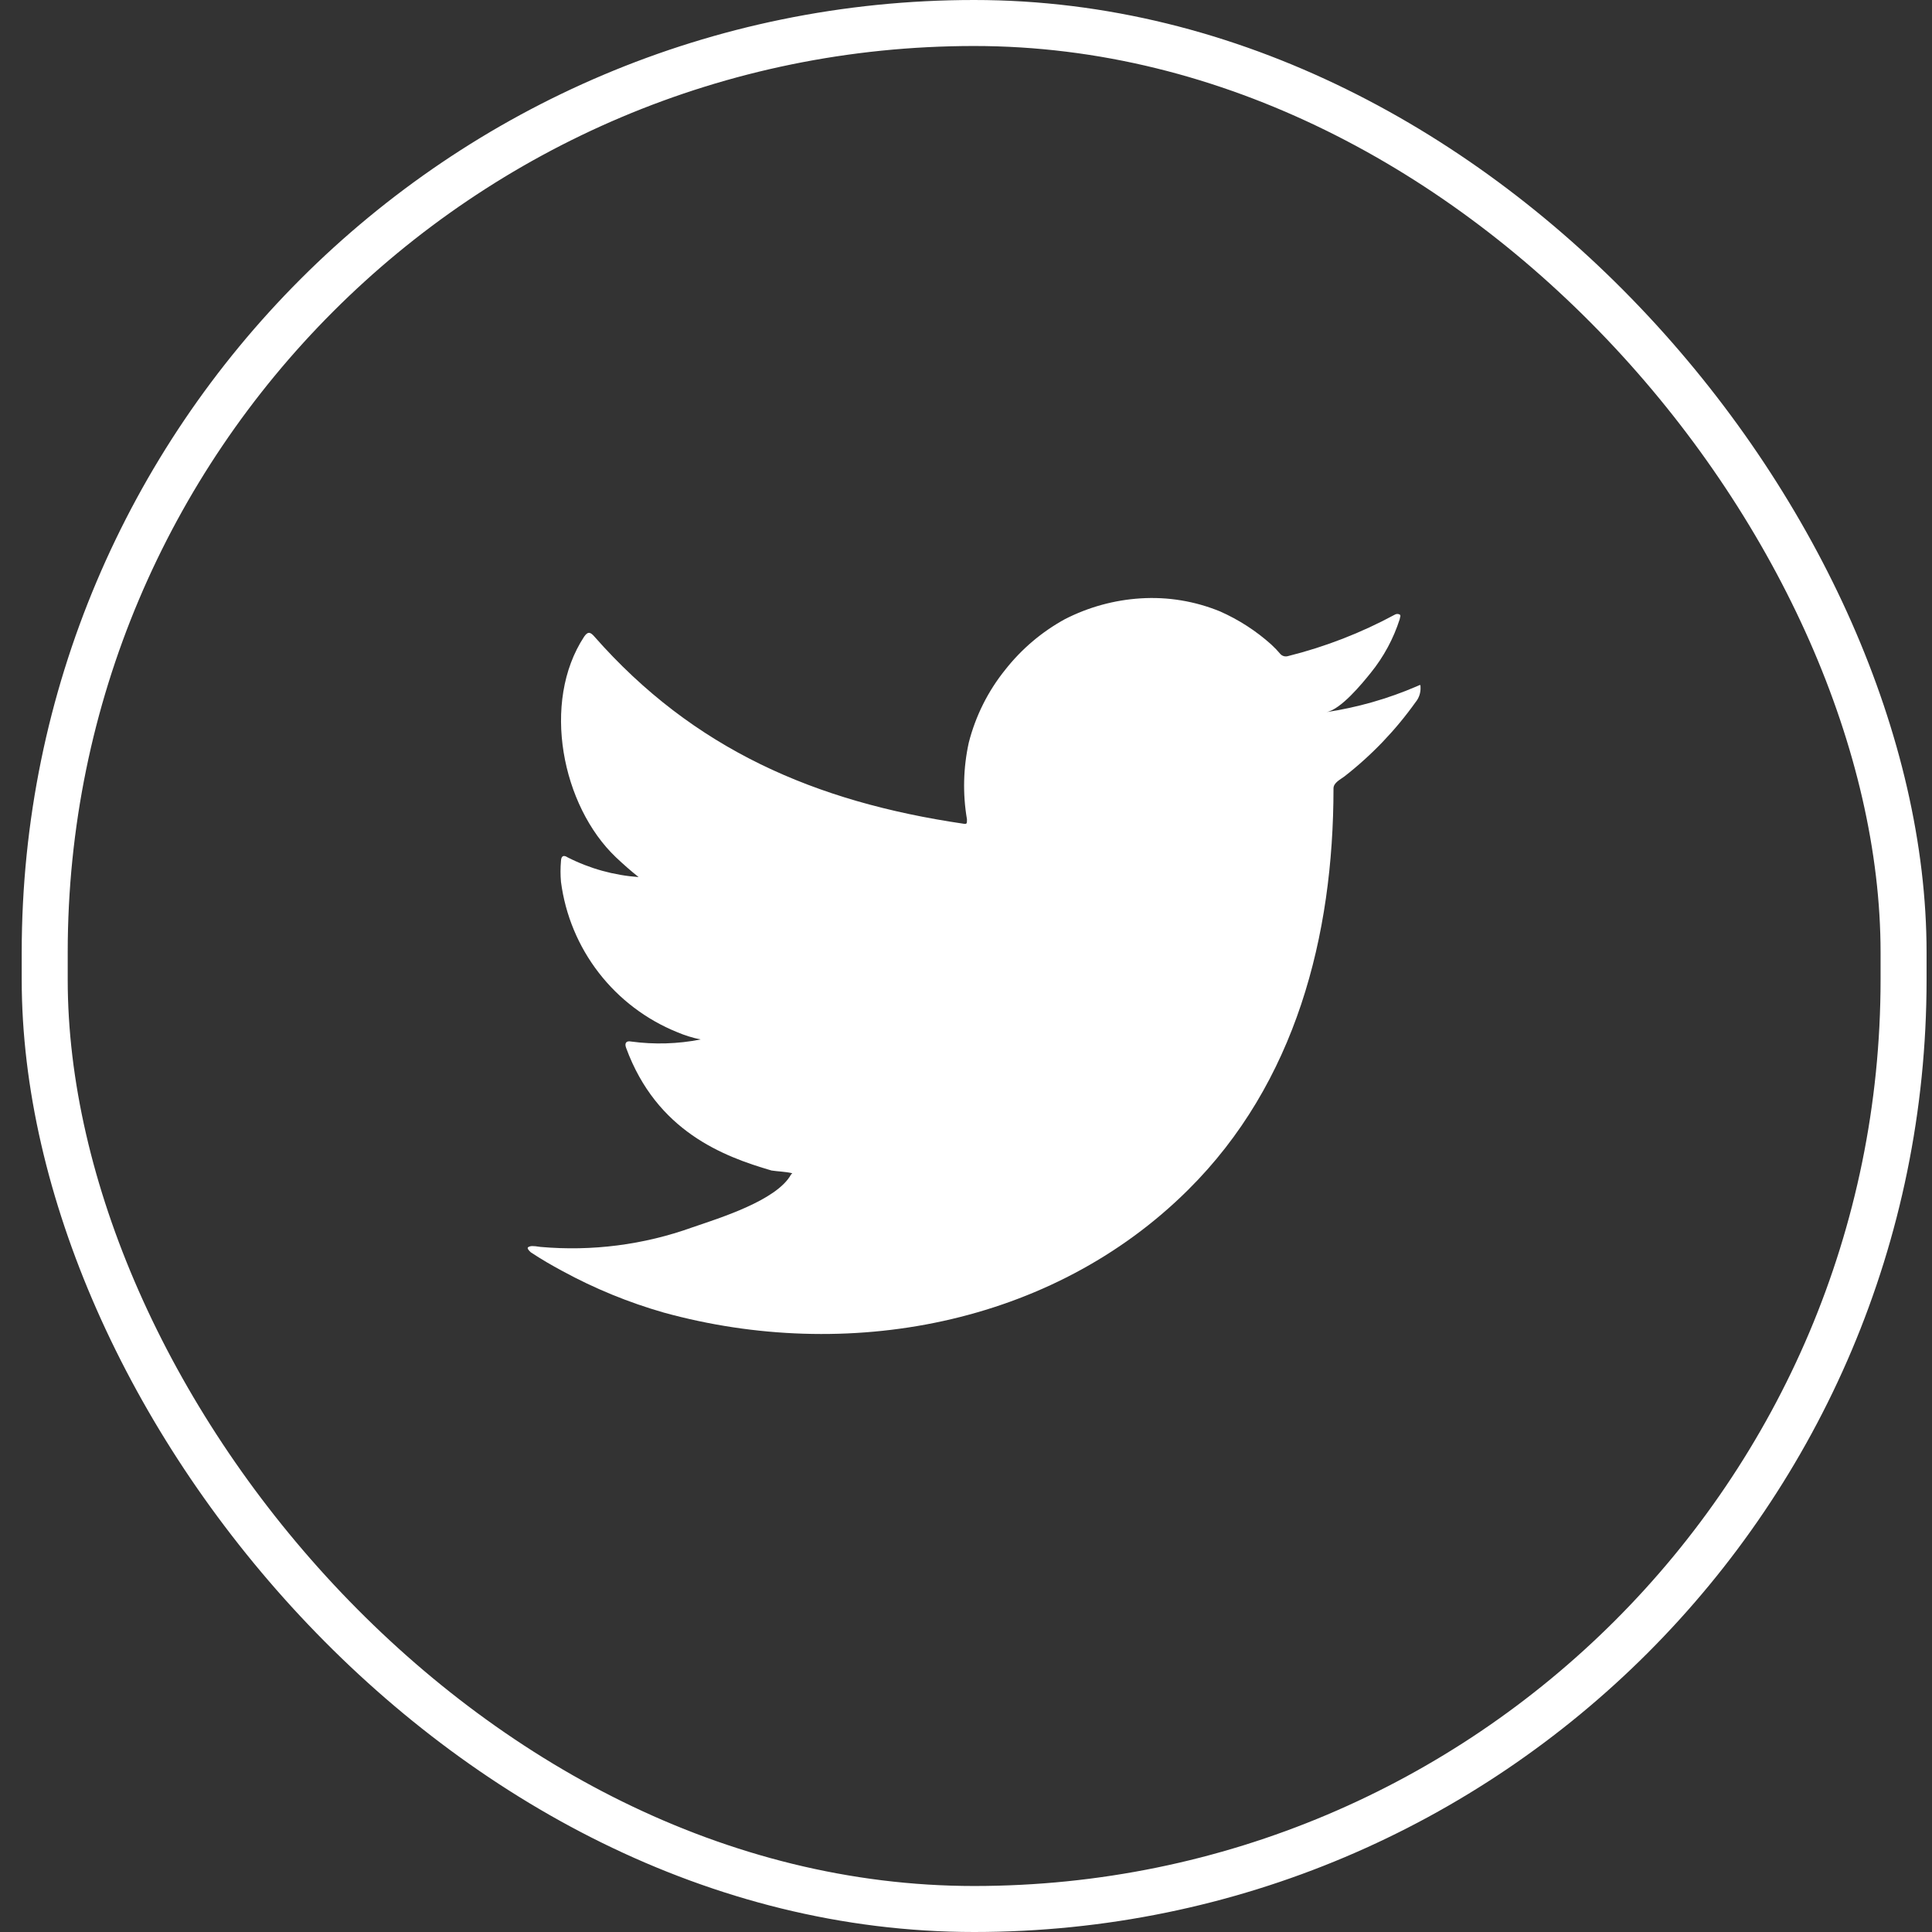
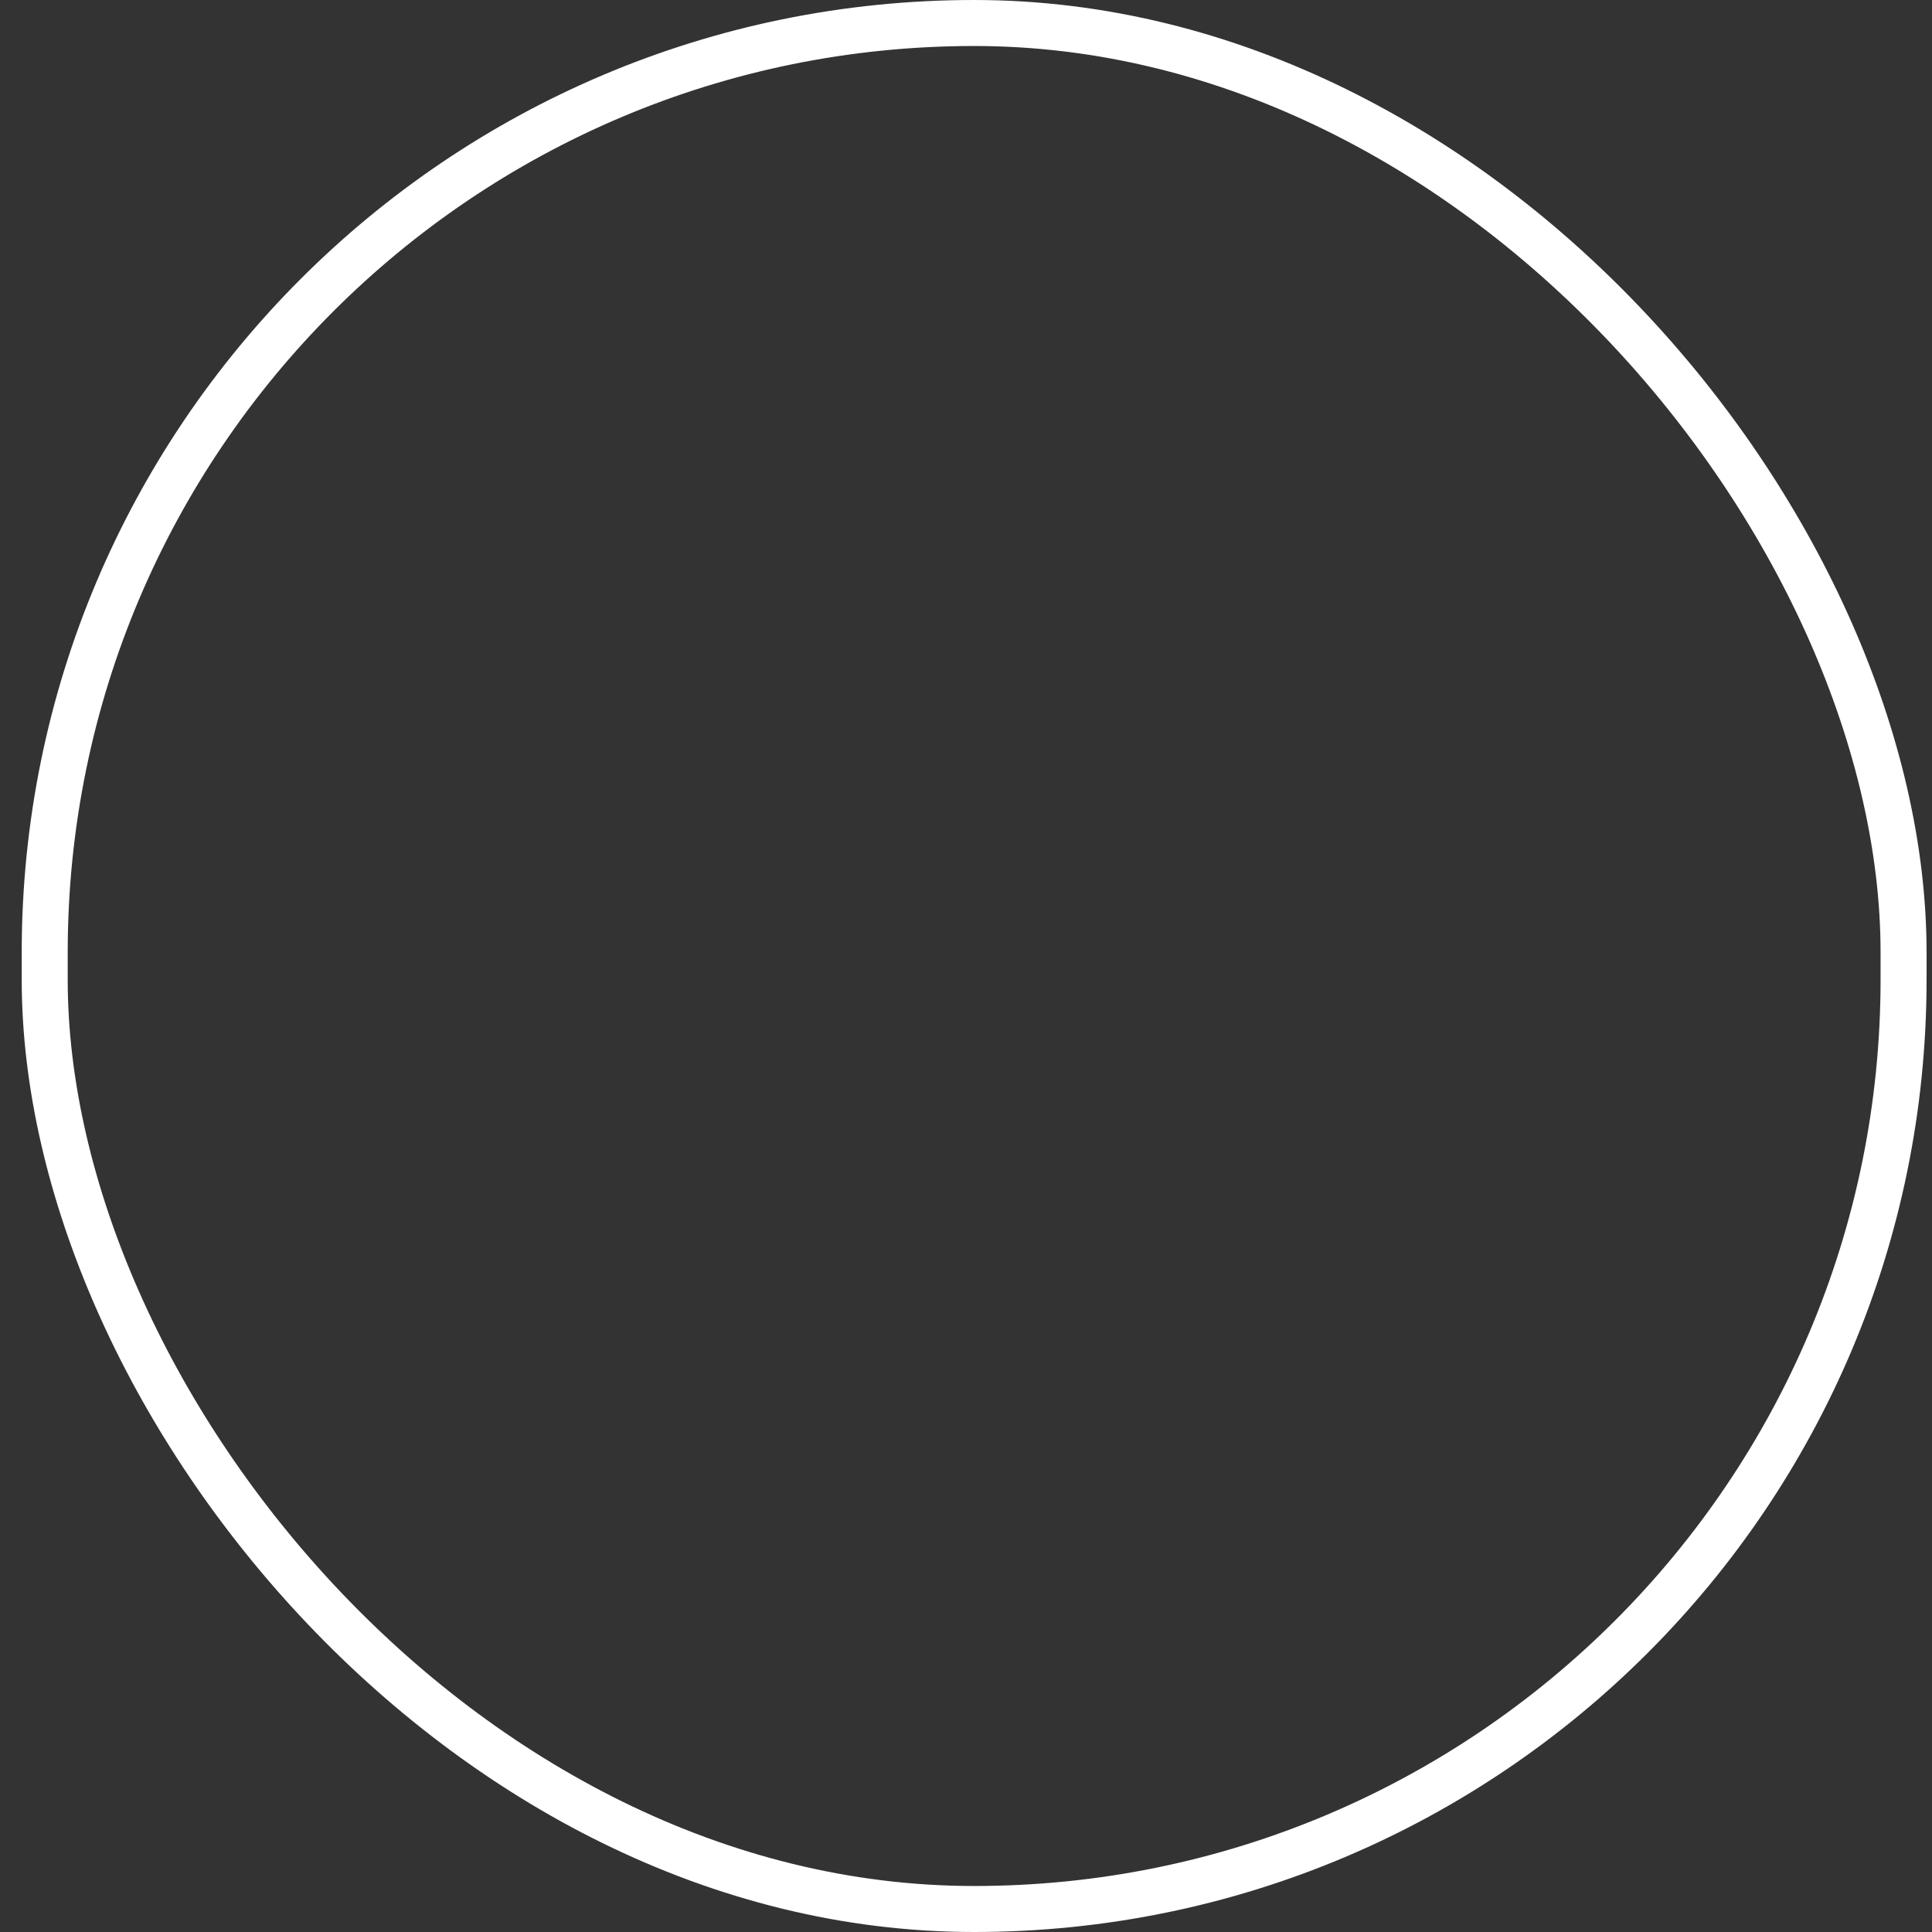
<svg xmlns="http://www.w3.org/2000/svg" width="42" height="42" viewBox="0 0 42 42" fill="none">
  <rect x="0" y="0" width="42" height="42" fill="#333333" stroke="none" />
  <rect x="0.972" y="0.5" width="40.41" height="41" rx="20.205" stroke="white" />
-   <path d="M30.795 14.922C30.167 15.192 29.507 15.38 28.831 15.482C29.147 15.428 29.612 14.859 29.797 14.629C30.079 14.281 30.293 13.885 30.429 13.459C30.429 13.428 30.461 13.383 30.429 13.36C30.413 13.351 30.396 13.347 30.378 13.347C30.359 13.347 30.341 13.351 30.326 13.36C29.592 13.757 28.81 14.061 28 14.263C27.972 14.271 27.942 14.272 27.914 14.265C27.885 14.258 27.859 14.243 27.838 14.222C27.775 14.147 27.707 14.076 27.635 14.01C27.305 13.714 26.93 13.472 26.524 13.292C25.977 13.068 25.386 12.97 24.795 13.008C24.222 13.044 23.663 13.198 23.152 13.459C22.648 13.735 22.206 14.11 21.852 14.561C21.478 15.025 21.209 15.564 21.061 16.141C20.94 16.69 20.926 17.257 21.021 17.811C21.021 17.906 21.021 17.92 20.939 17.906C17.721 17.432 15.079 16.29 12.921 13.838C12.827 13.73 12.777 13.73 12.7 13.838C11.761 15.265 12.217 17.523 13.391 18.638C13.549 18.787 13.711 18.931 13.883 19.067C13.345 19.028 12.82 18.883 12.339 18.638C12.249 18.579 12.199 18.61 12.195 18.719C12.182 18.869 12.182 19.02 12.195 19.17C12.289 19.89 12.572 20.572 13.017 21.147C13.461 21.721 14.05 22.167 14.723 22.439C14.887 22.509 15.058 22.562 15.233 22.597C14.735 22.695 14.224 22.71 13.72 22.642C13.612 22.62 13.572 22.678 13.612 22.782C14.276 24.588 15.716 25.139 16.773 25.446C16.917 25.468 17.061 25.468 17.224 25.505C17.224 25.505 17.224 25.505 17.197 25.532C16.885 26.1 15.626 26.484 15.048 26.683C13.993 27.062 12.868 27.206 11.752 27.107C11.576 27.08 11.535 27.085 11.49 27.107C11.445 27.13 11.49 27.179 11.54 27.225C11.766 27.374 11.991 27.505 12.226 27.631C12.925 28.012 13.664 28.315 14.429 28.534C18.393 29.626 22.854 28.823 25.829 25.866C28.168 23.545 28.989 20.344 28.989 17.139C28.989 17.017 29.138 16.945 29.224 16.881C29.816 16.42 30.337 15.876 30.773 15.265C30.848 15.174 30.887 15.058 30.881 14.94C30.881 14.872 30.881 14.886 30.795 14.922Z" fill="white" />
</svg>